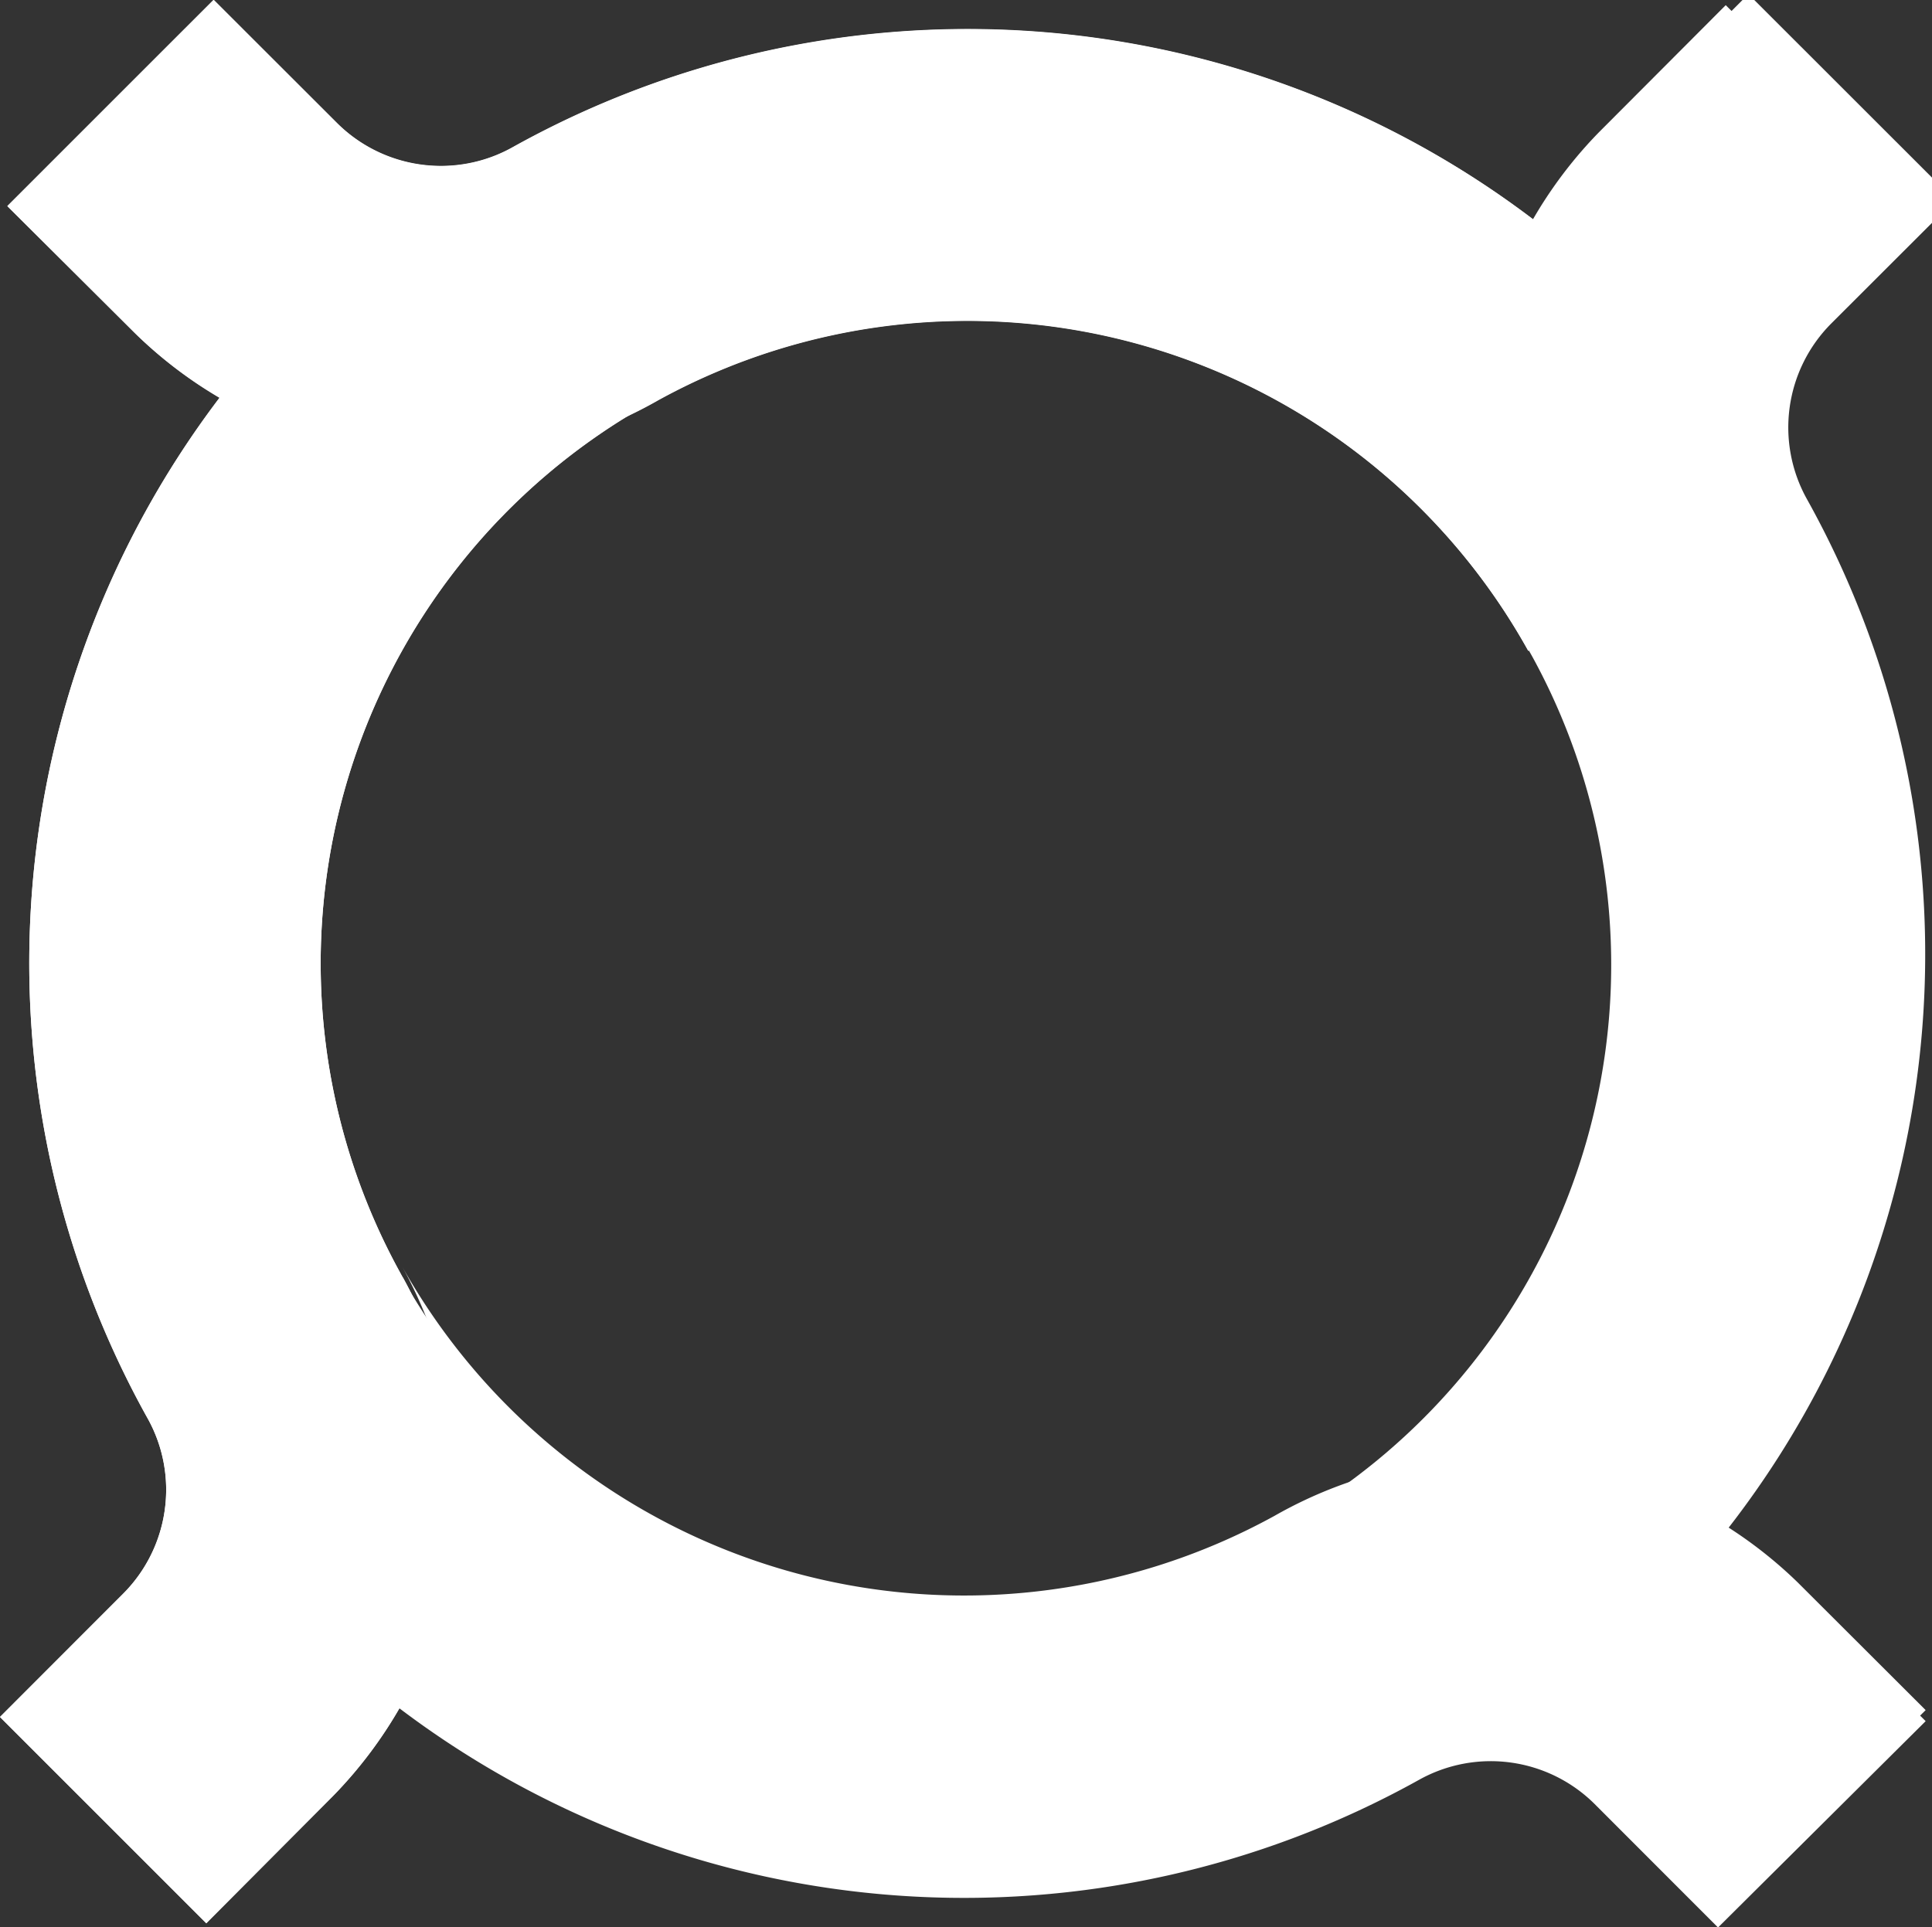
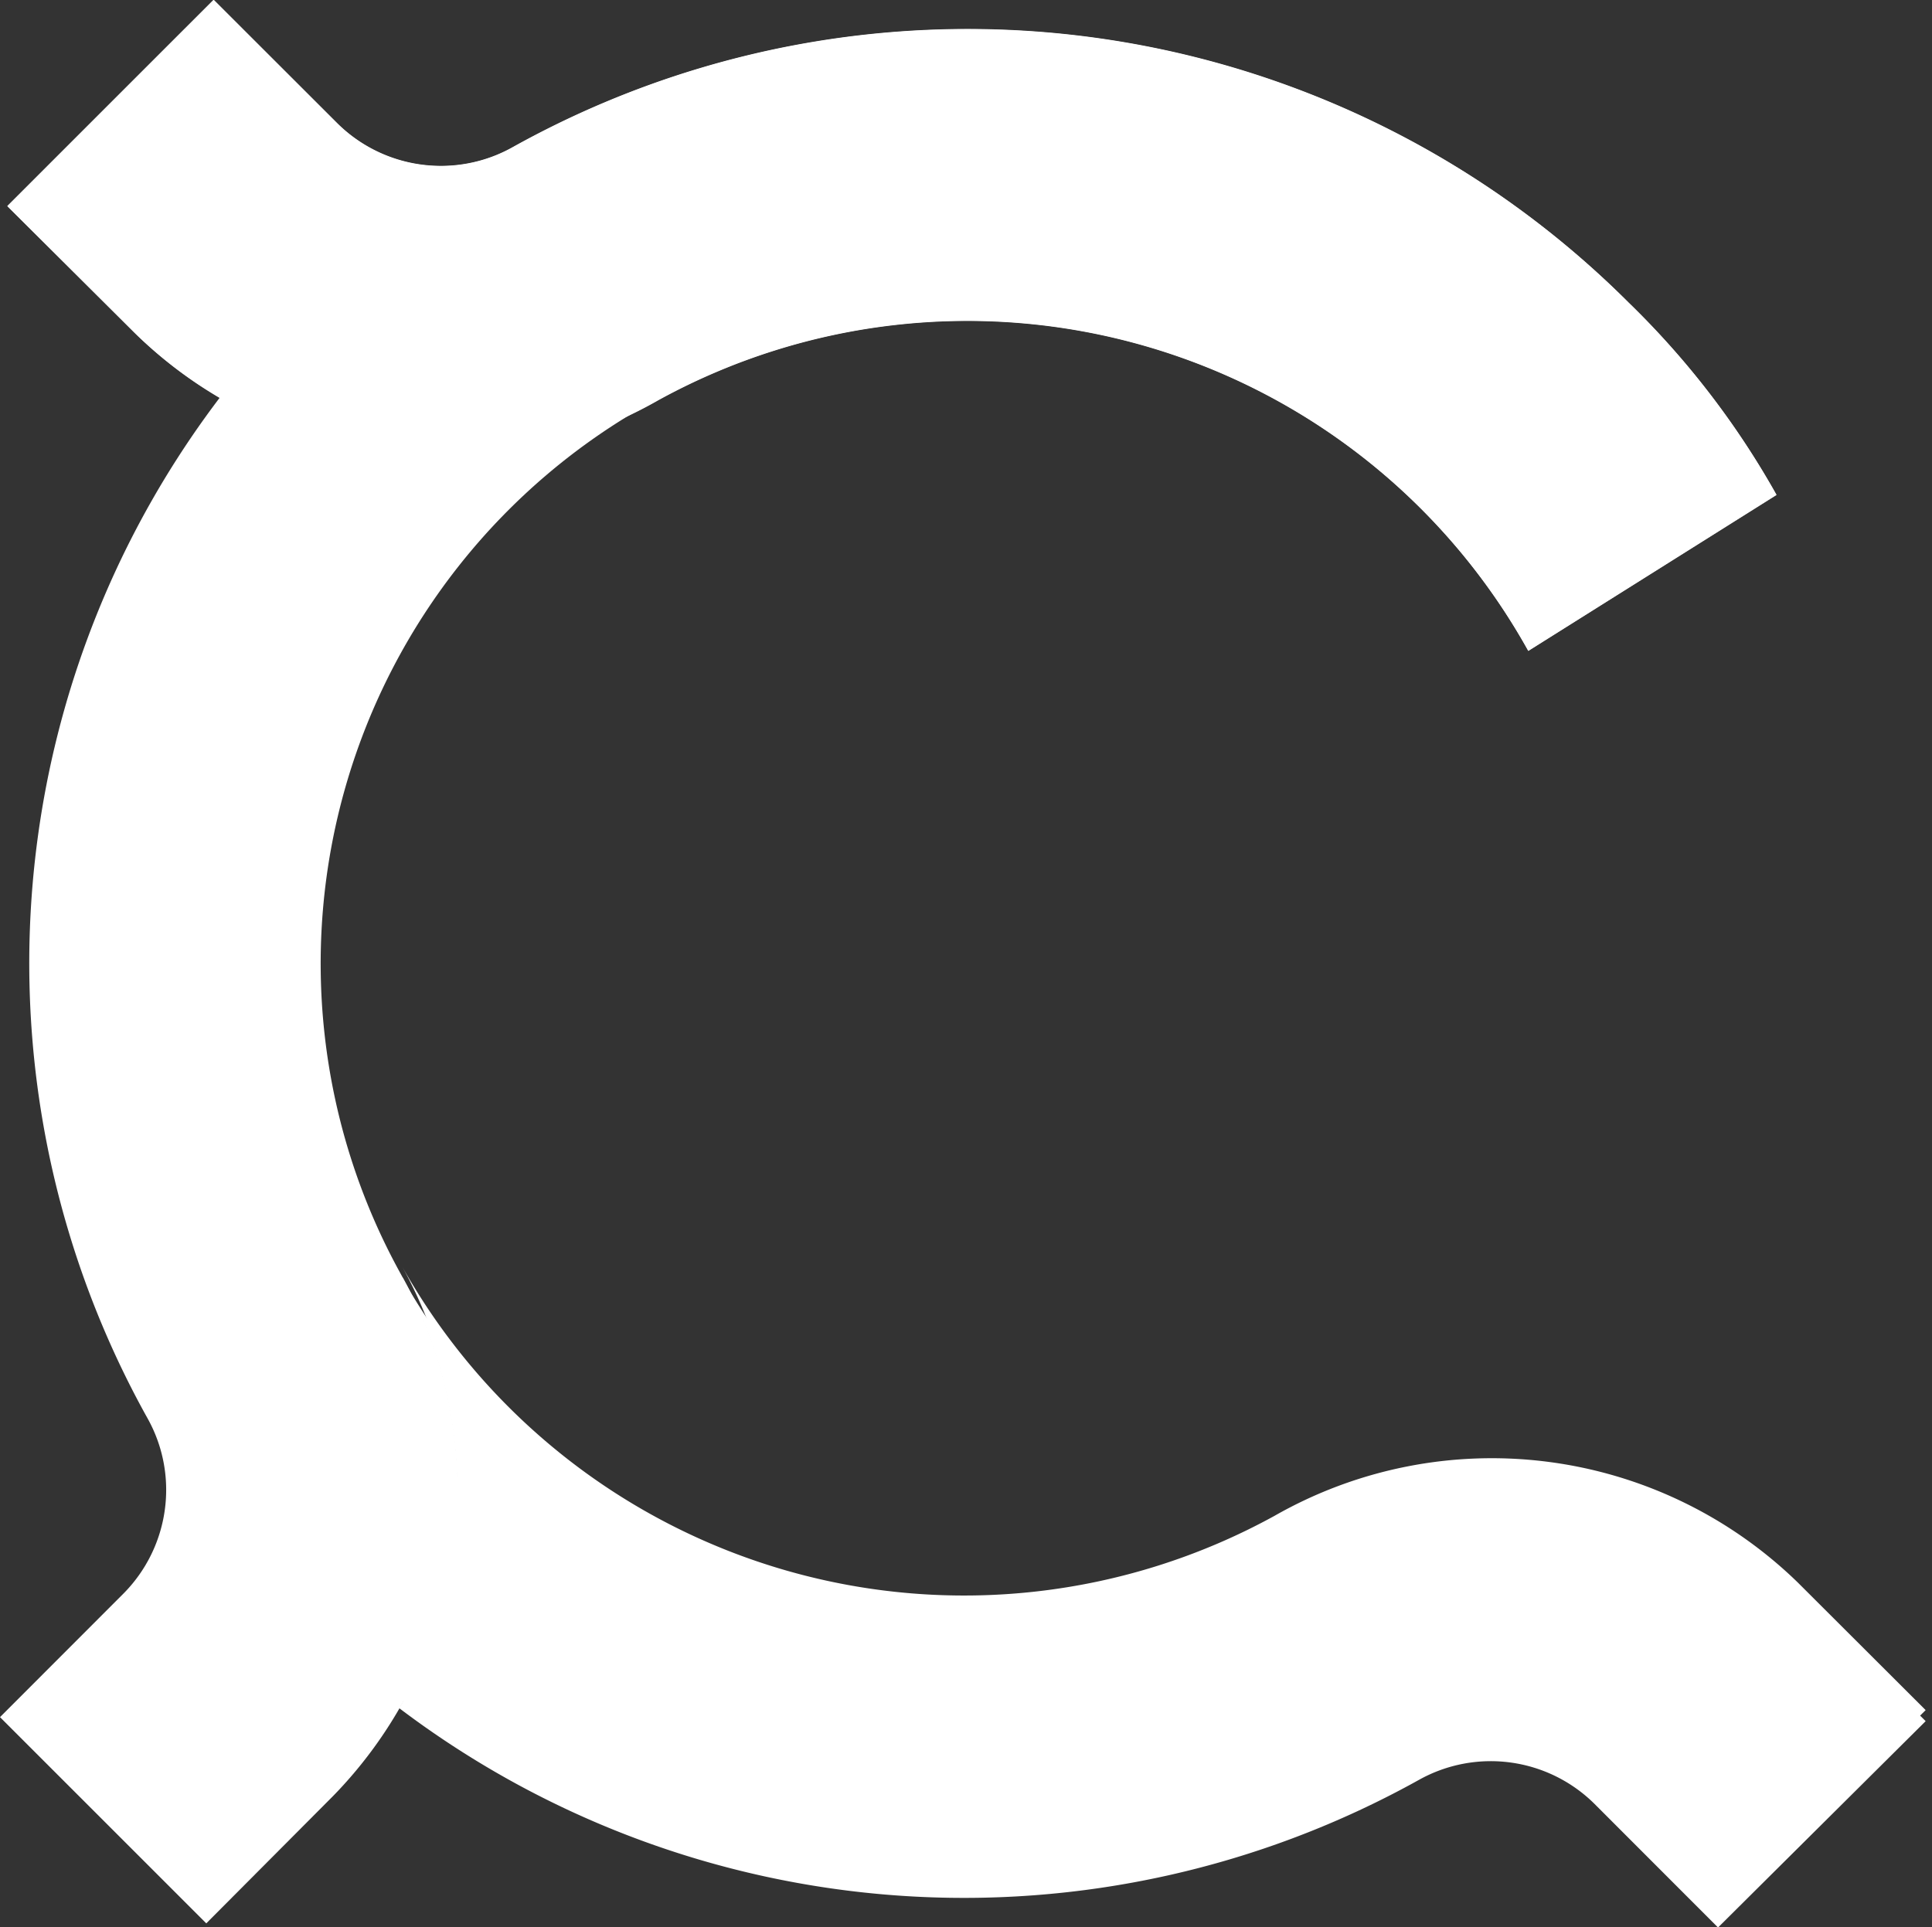
<svg xmlns="http://www.w3.org/2000/svg" width="170.56" height="170.17" data-name="Слой 1">
  <rect width="100%" height="100%" fill="#333333" stroke="none" />
  <title>pocketnet logo</title>
  <g>
    <title>Layer 1</title>
    <path id="svg_1" fill="#ffffff" d="m35.55,112.8l-0.24,-0.44l0,0a56.65,56.65 0 0 1 22.14,-76.8l-14.38,-21.49a69.19,69.19 0 0 0 -16.33,12.63a82.55,82.55 0 0 0 -13.74,98.49l0,0a12.93,12.93 0 0 1 1.67,6.37a13,13 0 0 1 -3.8,9.18l-10.87,10.88l18.21,18.21l11.22,-11.27a38.84,38.84 0 0 0 5.86,-7.76a38.73,38.73 0 0 0 0.27,-38l-0.01,0z" class="cls-1" />
    <path id="svg_2" fill="#ffffff" d="m143.78,26.74a82.55,82.55 0 0 0 -98.49,-13.74l0,0a12.93,12.93 0 0 1 -6.37,1.67a13,13 0 0 1 -9.18,-3.8l-10.88,-10.87l-18.21,18.21l11.27,11.22a38.58,38.58 0 0 0 27,11a38.53,38.53 0 0 0 19.2,-5.09l0,0a56.65,56.65 0 0 1 76.8,22.14l21.91,-13.77a74.2,74.2 0 0 0 -13.05,-16.97z" class="cls-2" />
-     <path id="svg_3" fill="#ffffff" d="m145.81,142.6a82.55,82.55 0 0 0 13.73,-98.49l0,0a13,13 0 0 1 2.13,-15.55l10.89,-10.88l-18.21,-18.2l-11.23,11.26a38.72,38.72 0 0 0 -5.88,46.2l0,0a56.65,56.65 0 0 1 -22.14,76.8l14.83,21.26c6.52,-3.63 10.45,-7 15.88,-12.4z" class="cls-3" />
    <path id="svg_4" fill="#ffffff" d="m158.71,139.73a38.72,38.72 0 0 0 -46.2,-5.88l0,0a56.89,56.89 0 0 1 -77,-22l0,0a38.73,38.73 0 0 1 -0.27,38a82.59,82.59 0 0 0 90,6.35l0,0a13,13 0 0 1 15.55,2.13l10.88,10.89l18.33,-18.22l-11.29,-11.27z" class="cls-4" />
    <g>
      <title fill="#ffffff">pocketnet logo</title>
-       <path fill="#ffffff" d="m35.55,112.775l-0.24,-0.44l0,0a56.65,56.65 0 0 1 22.14,-76.8l-14.38,-21.49a69.19,69.19 0 0 0 -16.33,12.63a82.55,82.55 0 0 0 -13.74,98.49l0,0a12.93,12.93 0 0 1 1.67,6.37a13,13 0 0 1 -3.8,9.18l-10.87,10.88l18.21,18.21l11.22,-11.27a38.84,38.84 0 0 0 5.86,-7.76a38.73,38.73 0 0 0 0.27,-38l-0.01,0z" class="cls-1" />
-       <path fill="#ffffff" d="m143.78,26.715a82.55,82.55 0 0 0 -98.49,-13.74l0,0a12.93,12.93 0 0 1 -6.37,1.67a13,13 0 0 1 -9.18,-3.8l-10.88,-10.87l-18.21,18.21l11.27,11.22a38.58,38.58 0 0 0 27,11a38.53,38.53 0 0 0 19.2,-5.09l0,0a56.65,56.65 0 0 1 76.8,22.14l21.91,-13.77a74.2,74.2 0 0 0 -13.05,-16.97z" class="cls-2" />
-       <path fill="#ffffff" d="m143.81,143.575a82.55,82.55 0 0 0 13.73,-98.49l0,0a13,13 0 0 1 2.13,-15.55l10.89,-10.88l-18.21,-18.2l-11.23,11.26a38.72,38.72 0 0 0 -5.88,46.2l0,0a56.65,56.65 0 0 1 -22.14,76.8l14.83,21.26c6.52,-3.63 10.45,-7 15.88,-12.4z" class="cls-3" />
+       <path fill="#ffffff" d="m143.78,26.715a82.55,82.55 0 0 0 -98.49,-13.74l0,0a12.93,12.93 0 0 1 -6.37,1.67a13,13 0 0 1 -9.18,-3.8l-10.88,-10.87l-18.21,18.21l11.27,11.22a38.58,38.58 0 0 0 27,11a38.53,38.53 0 0 0 19.2,-5.09a56.65,56.65 0 0 1 76.8,22.14l21.91,-13.77a74.2,74.2 0 0 0 -13.05,-16.97z" class="cls-2" />
      <path fill="#ffffff" d="m158.71,140.705a38.72,38.72 0 0 0 -46.2,-5.88l0,0a56.89,56.89 0 0 1 -77,-22l0,0a38.73,38.73 0 0 1 -0.27,38a82.59,82.59 0 0 0 90,6.35l0,0a13,13 0 0 1 15.55,2.13l10.88,10.89l18.33,-18.22l-11.29,-11.27z" class="cls-4" />
    </g>
  </g>
</svg>